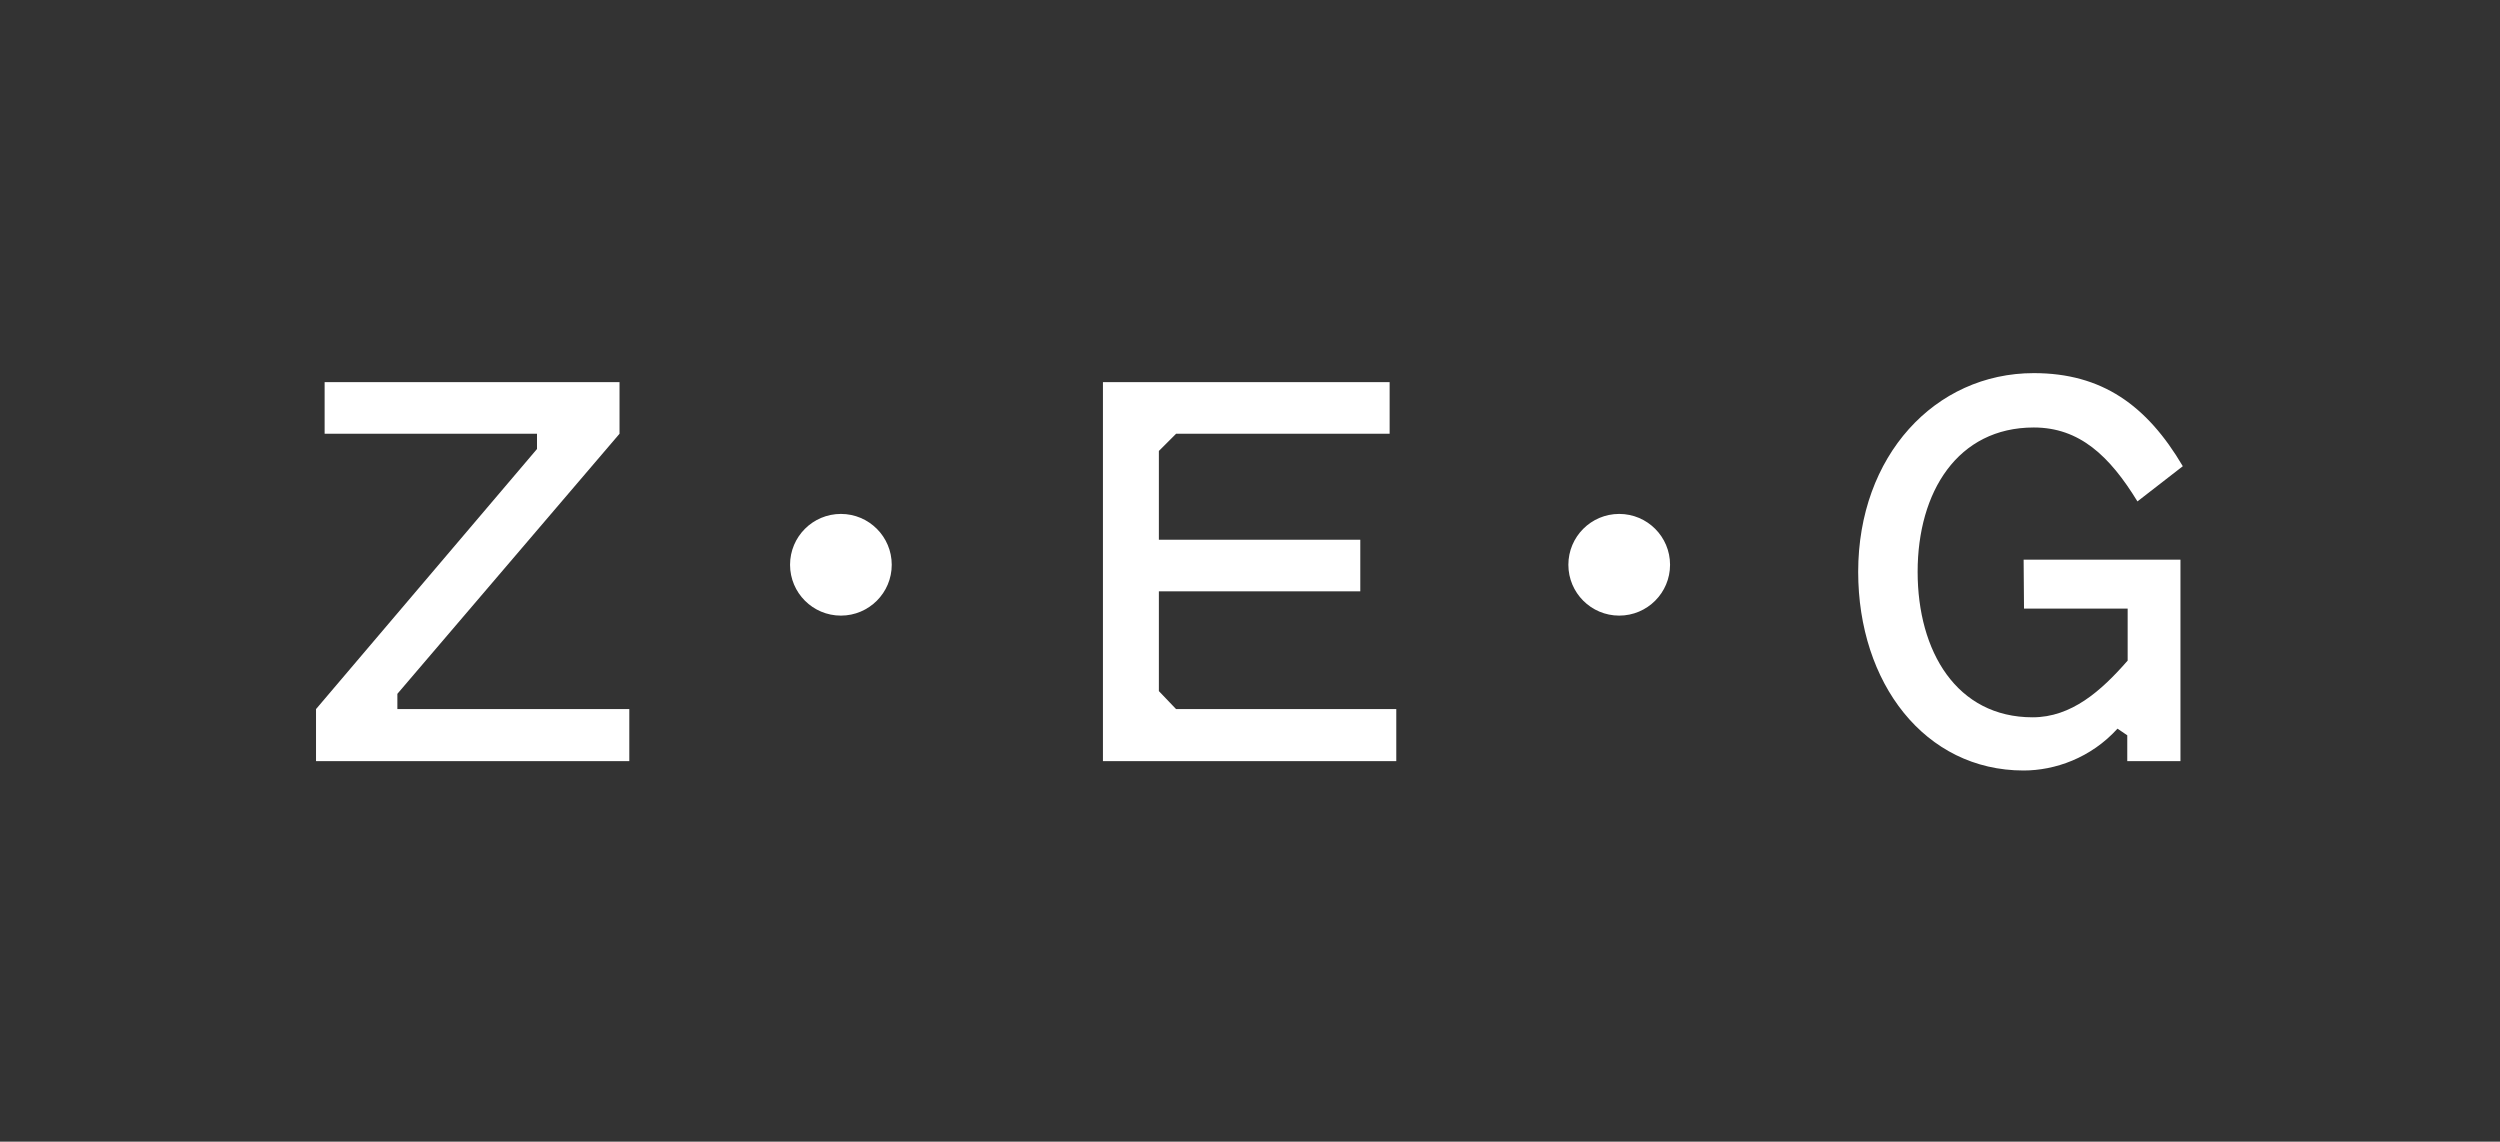
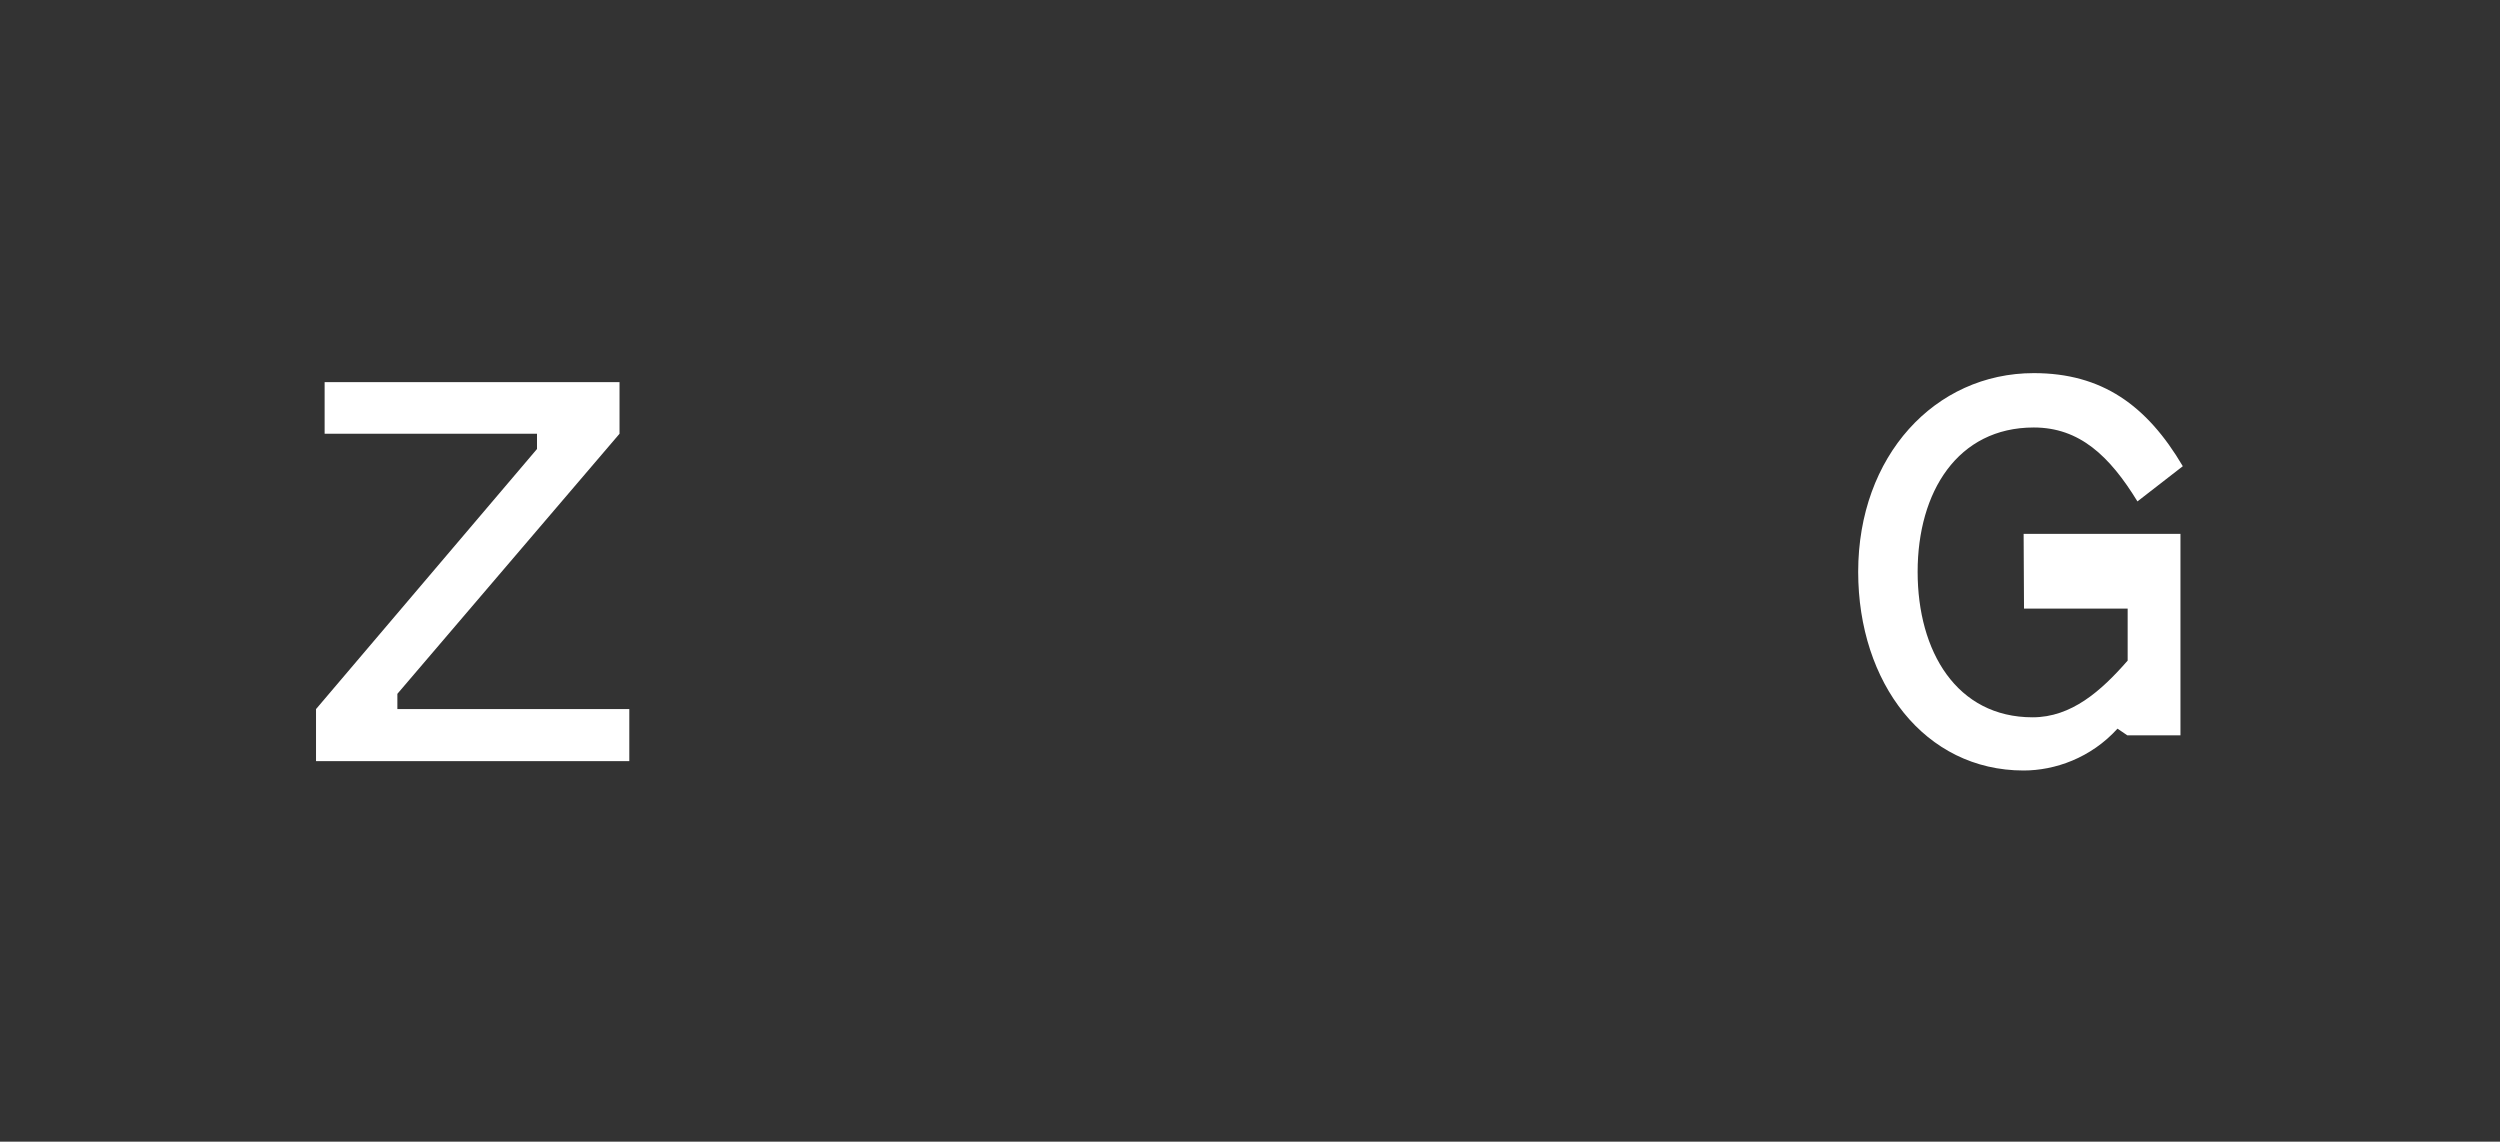
<svg xmlns="http://www.w3.org/2000/svg" version="1.1" id="Layer_1" x="0px" y="0px" viewBox="0 0 639.2 291.9" style="enable-background:new 0 0 639.2 291.9;" xml:space="preserve">
  <rect x="0" y="0" width="639.2" height="291.9" fill="#333333" stroke="none" />
  <style type="text/css">
	.st0{fill:#FFFFFF;}
</style>
  <g>
    <polygon class="st0" points="101.6,177.4 158.4,110.9 158.4,97.7 83,97.7 83,110.9 137.3,110.9 137.3,114.8 80.8,181.3 80.8,194.6    160.9,194.6 160.9,181.3 101.6,181.3  " />
-     <polygon class="st0" points="296.3,176.7 296.3,151.2 347.8,151.2 347.8,138 296.3,138 296.3,115.3 300.7,110.9 355.3,110.9    355.3,97.7 282,97.7 282,194.6 357,194.6 357,181.3 300.7,181.3  " />
-     <path class="st0" d="M517.5,155.6H544v13.3c-6.8,7.8-14.4,14.5-24.3,14.5c-19.4,0-29.4-16.8-29.4-37.2s10.2-36.9,29.7-36.9   c11.7,0,19.4,7.3,26.5,18.9l11.6-9c-9.2-15.6-20.7-23.8-38.1-23.8c-25.3,0-44.9,21.2-44.9,50.8c0,28.4,17,50.8,42.3,50.8   c8,0,17.2-3.2,24-10.7l2.5,1.7v6.6h13.6v-51.5h-40.1L517.5,155.6L517.5,155.6z" />
-     <circle class="st0" cx="215" cy="144.4" r="13" />
-     <circle class="st0" cx="414" cy="144.4" r="13" />
+     <path class="st0" d="M517.5,155.6H544v13.3c-6.8,7.8-14.4,14.5-24.3,14.5c-19.4,0-29.4-16.8-29.4-37.2s10.2-36.9,29.7-36.9   c11.7,0,19.4,7.3,26.5,18.9l11.6-9c-9.2-15.6-20.7-23.8-38.1-23.8c-25.3,0-44.9,21.2-44.9,50.8c0,28.4,17,50.8,42.3,50.8   c8,0,17.2-3.2,24-10.7l2.5,1.7h13.6v-51.5h-40.1L517.5,155.6L517.5,155.6z" />
  </g>
</svg>